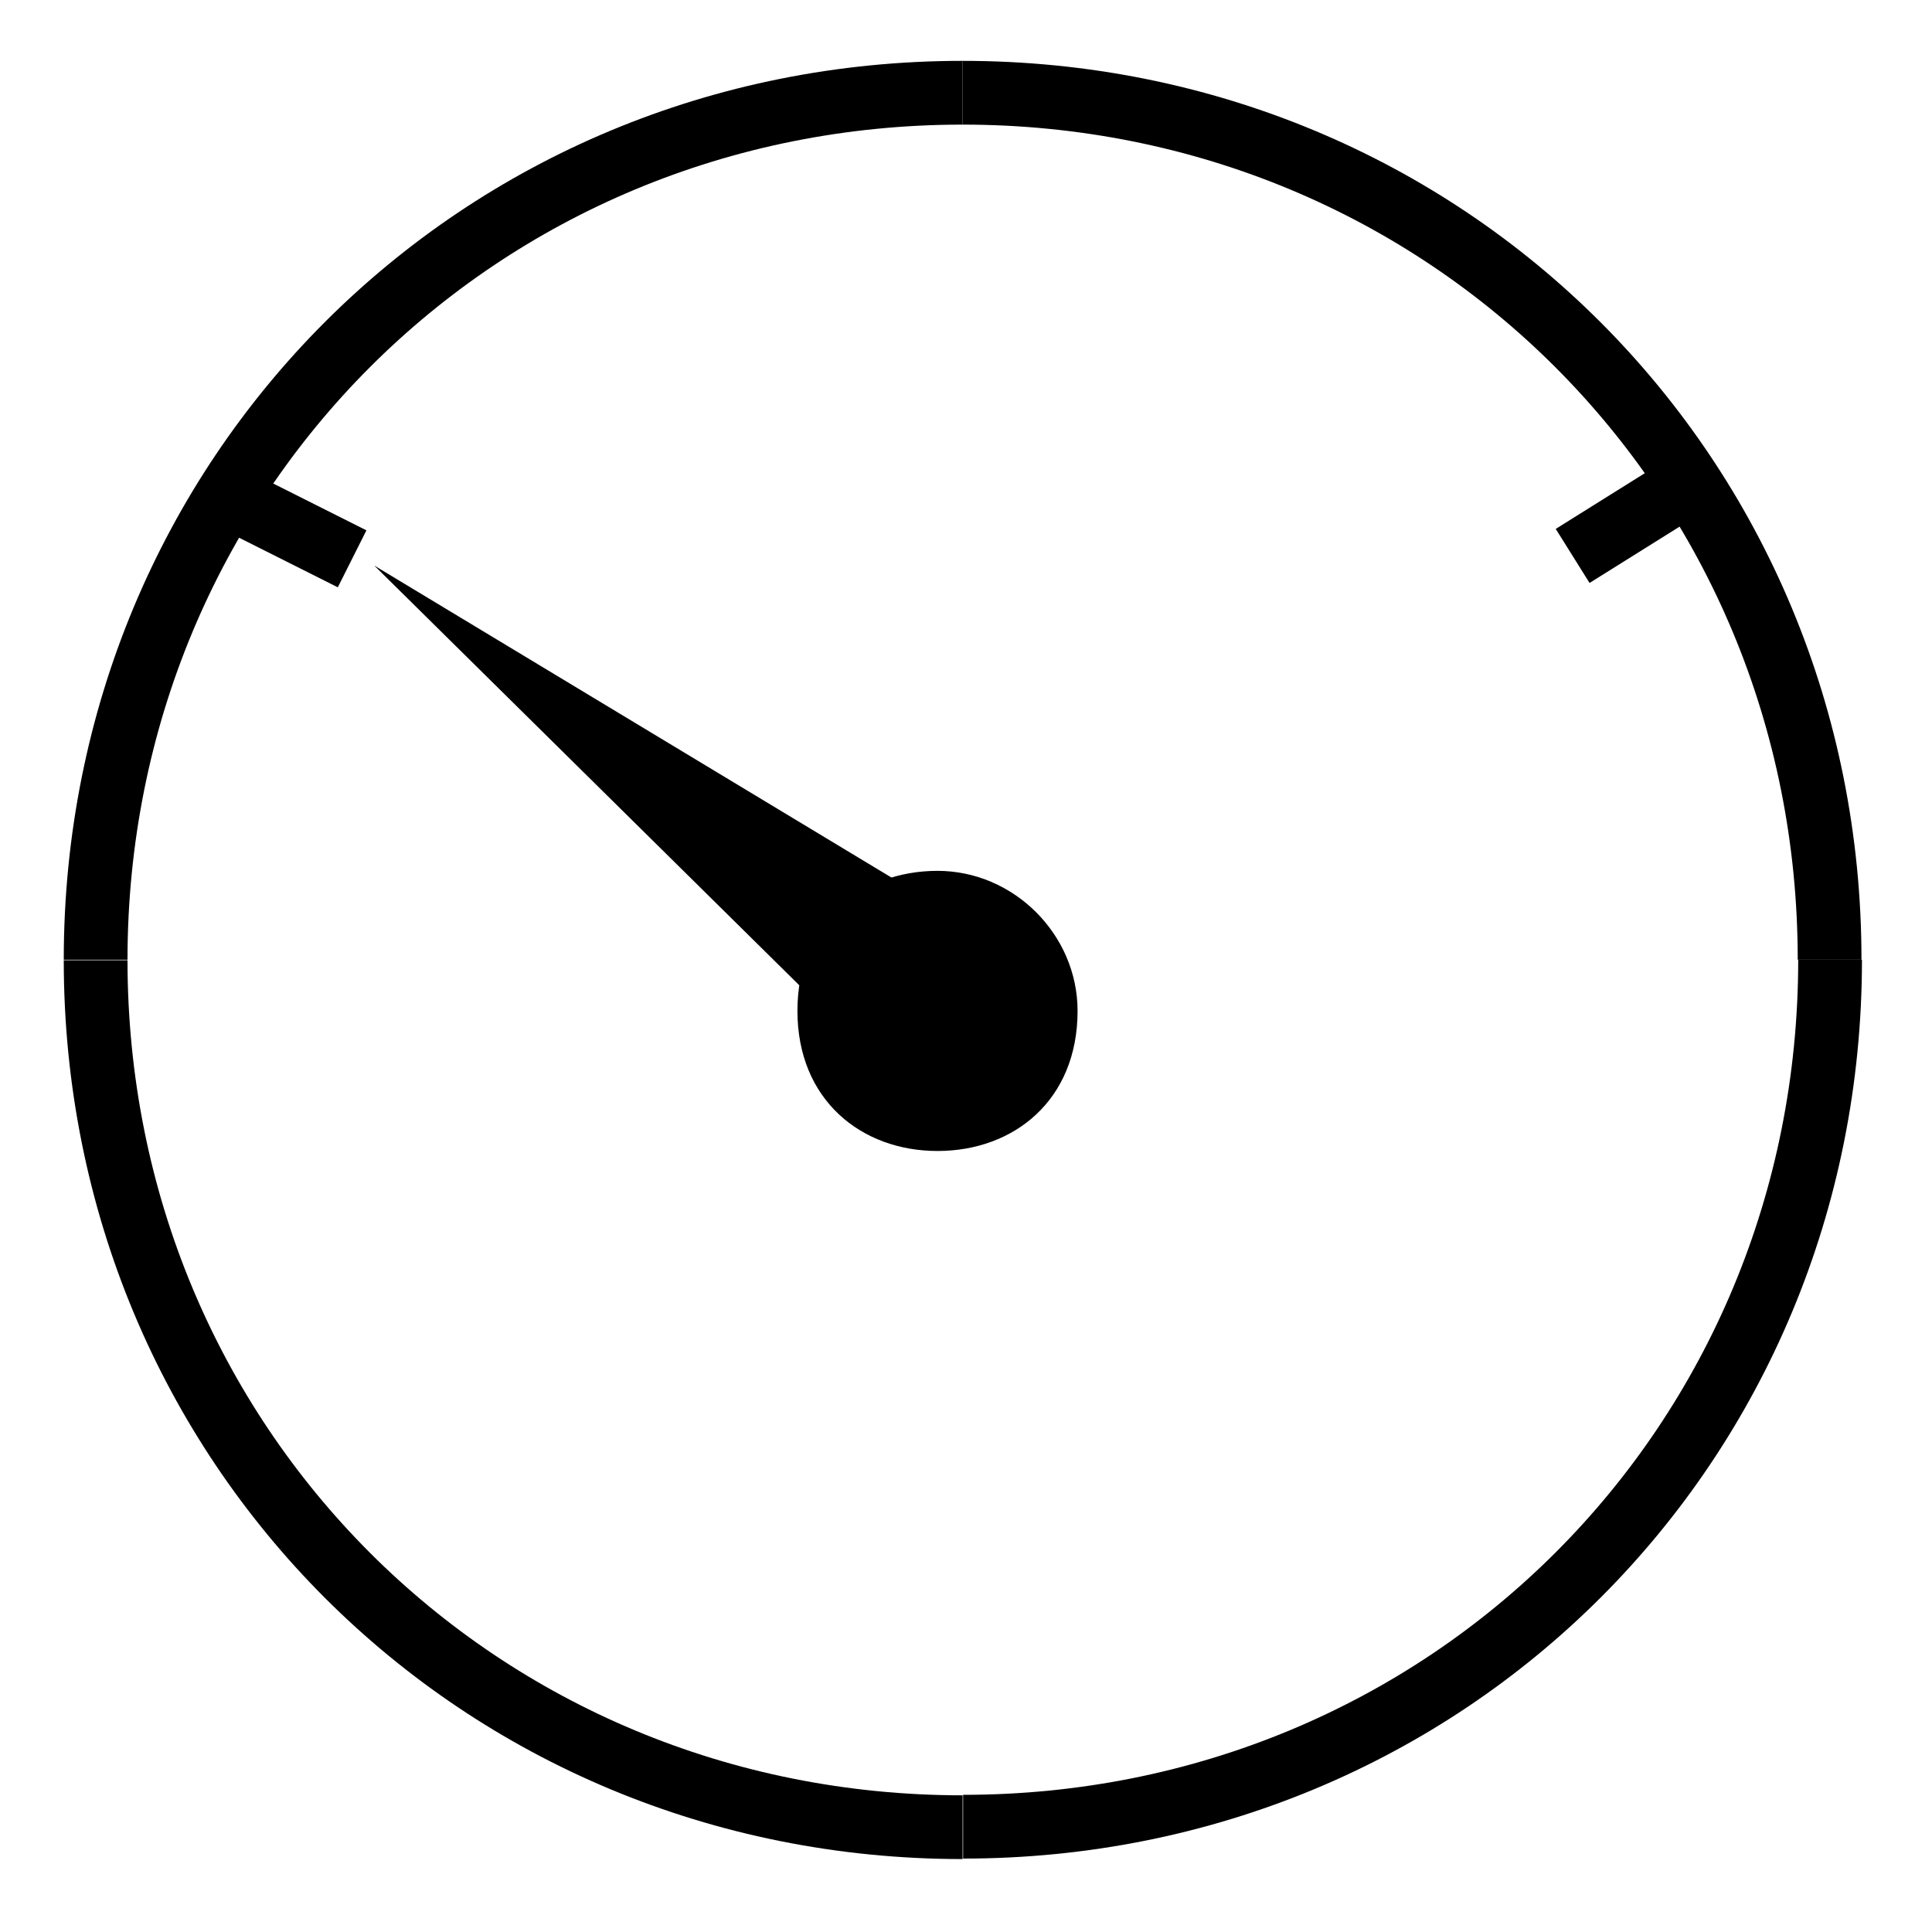
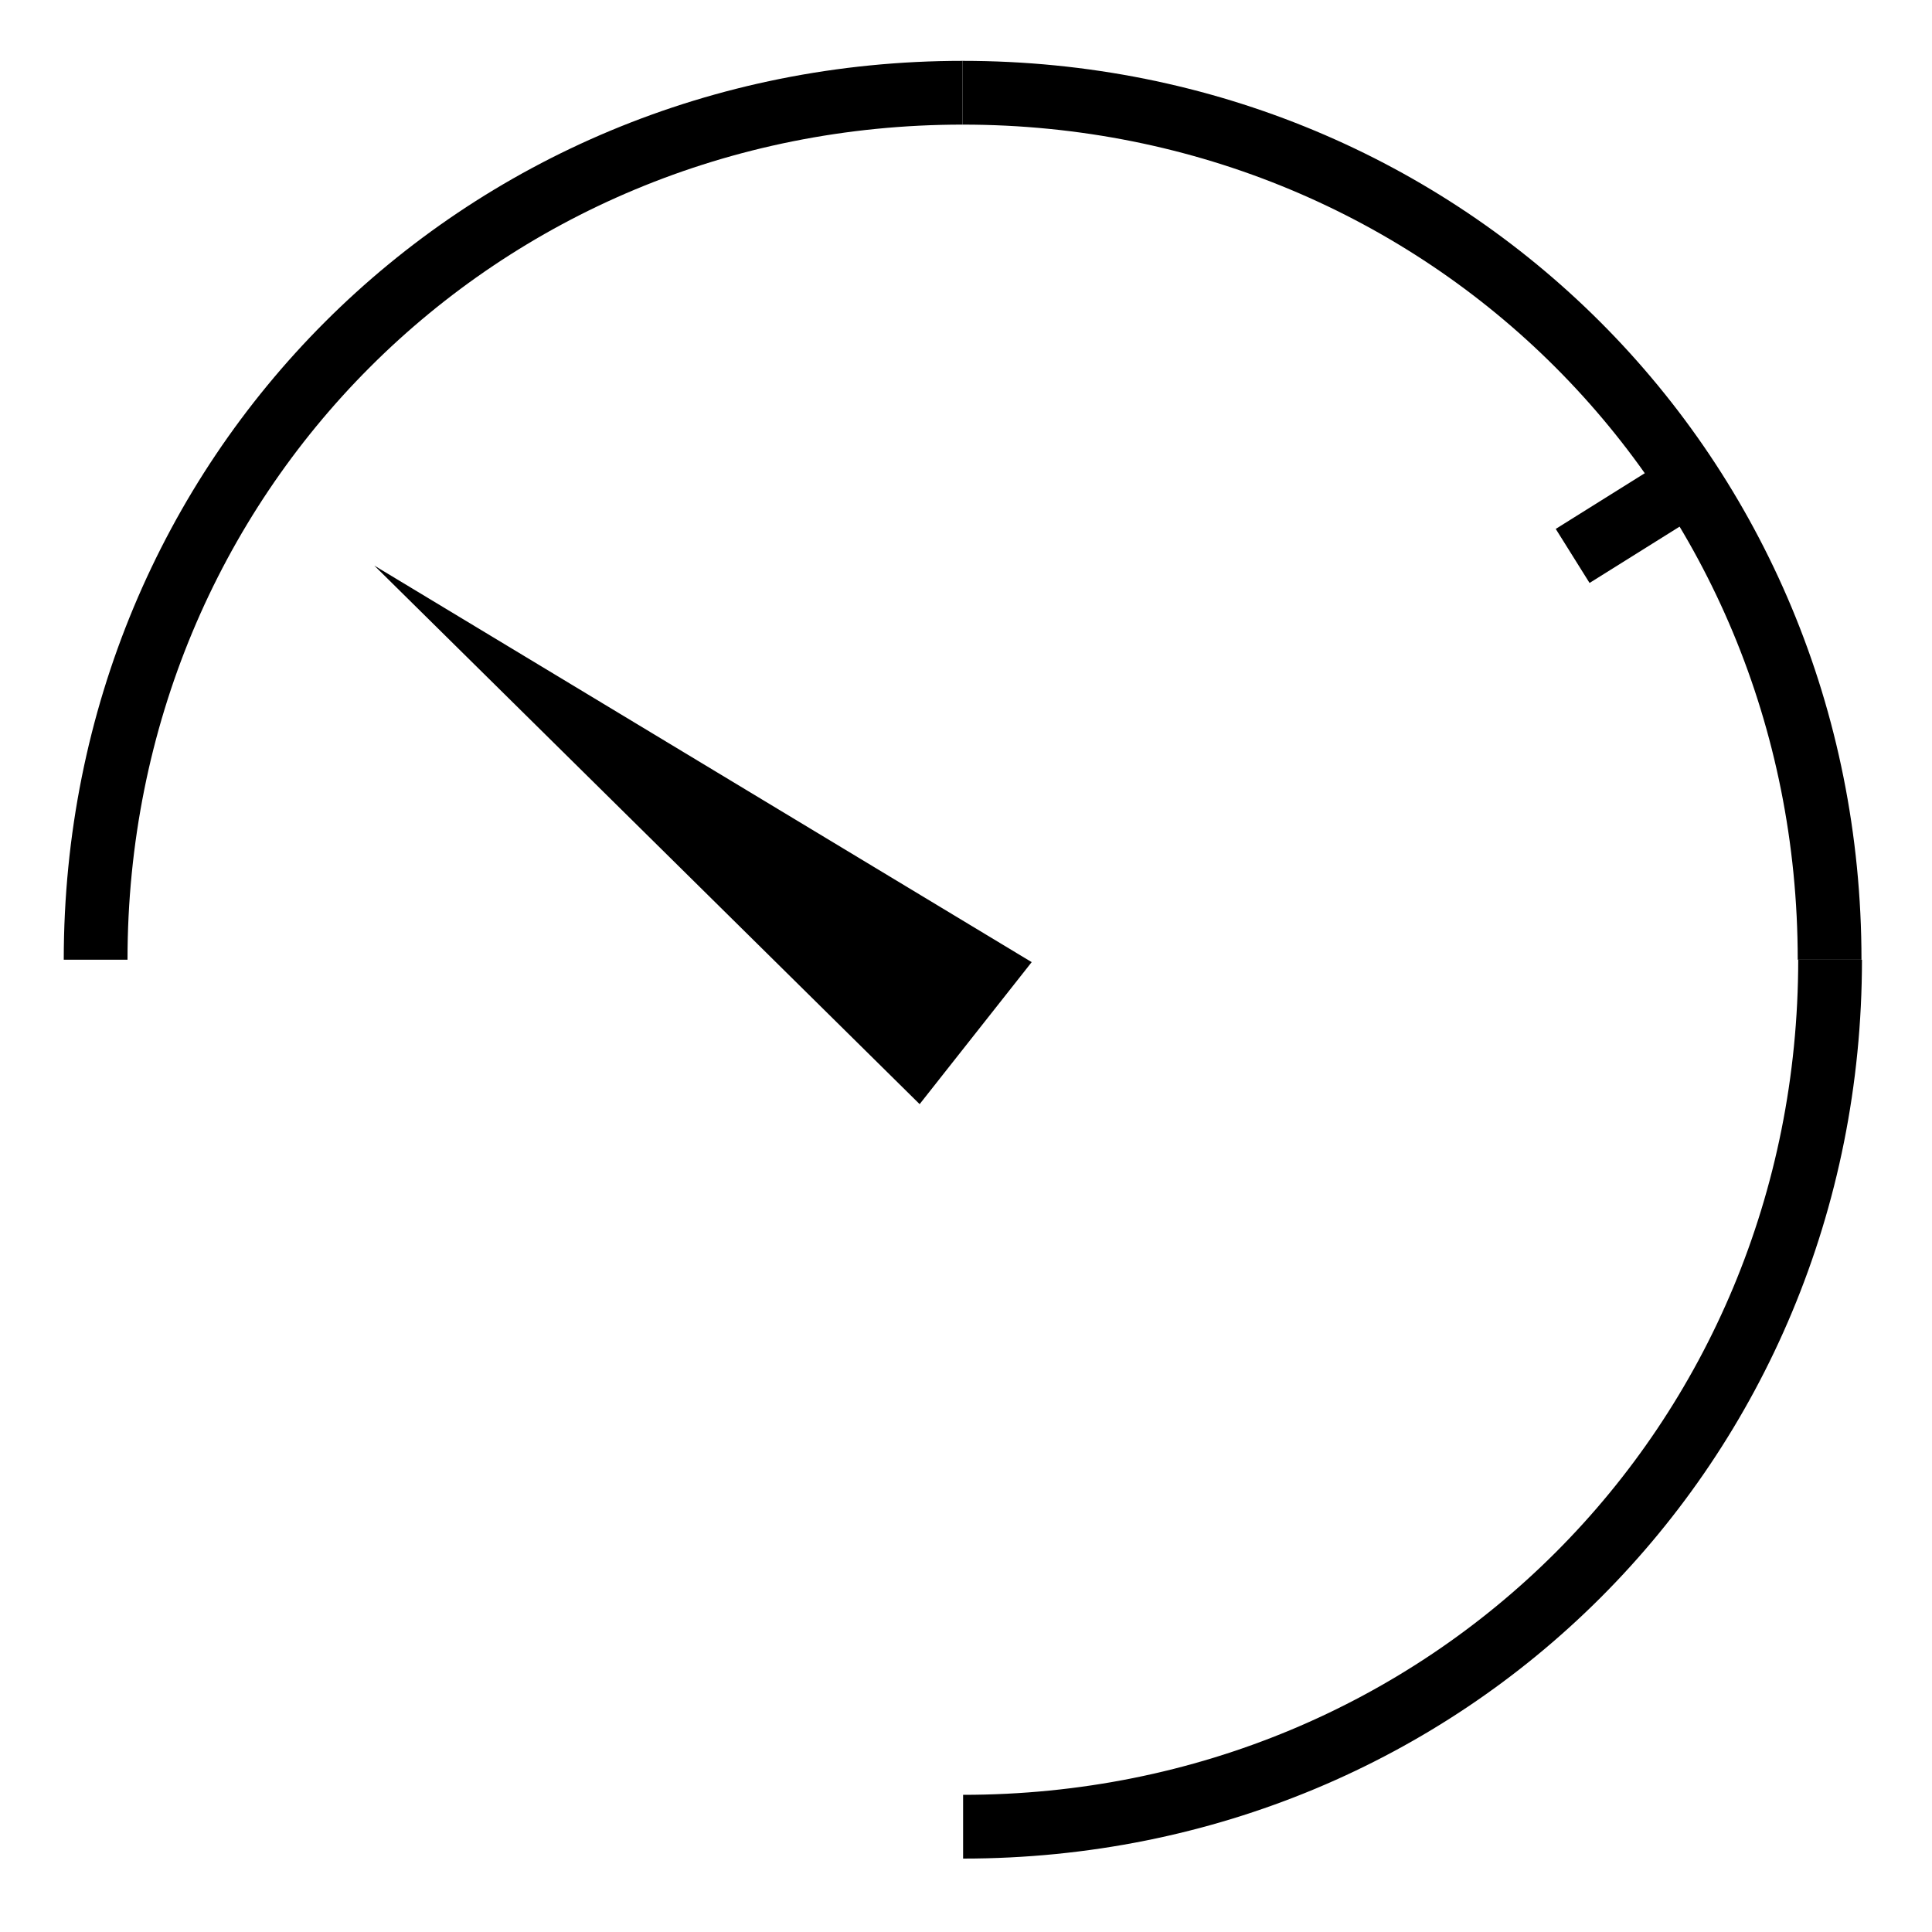
<svg xmlns="http://www.w3.org/2000/svg" id="Calque_1" version="1.1" viewBox="0 0 400 400">
  <defs>
    <style>
      .st0 {
        fill: none;
        stroke: #000;
        stroke-miterlimit: 10;
        stroke-width: 13.2px;
      }
    </style>
  </defs>
  <path class="st0" d="M199.3,19.2c100.3,0,179.5,79.2,179.5,179.5" />
  <path class="st0" d="M19.8,198.7C19.8,98.4,99,19.2,199.3,19.2" />
-   <path class="st0" d="M199.3,378.3c-100.3,0-179.5-79.2-179.5-179.5" />
  <path class="st0" d="M378.9,198.7c0,100.3-79.2,179.5-179.5,179.5" />
  <line class="st0" x1="346.7" y1="101.9" x2="325.6" y2="115.1" />
-   <line class="st0" x1="51.8" y1="105.1" x2="72.9" y2="115.7" />
-   <path class="st0" d="M125.4,336" />
  <polygon points="190.4 228.6 77.5 117.1 213.6 199.2 190.4 228.6" />
-   <path d="M223.1,209.3c0,18.5-13.2,29-29,29s-29-10.6-29-29,13.2-29,29-29,29,13.2,29,29Z" />
</svg>